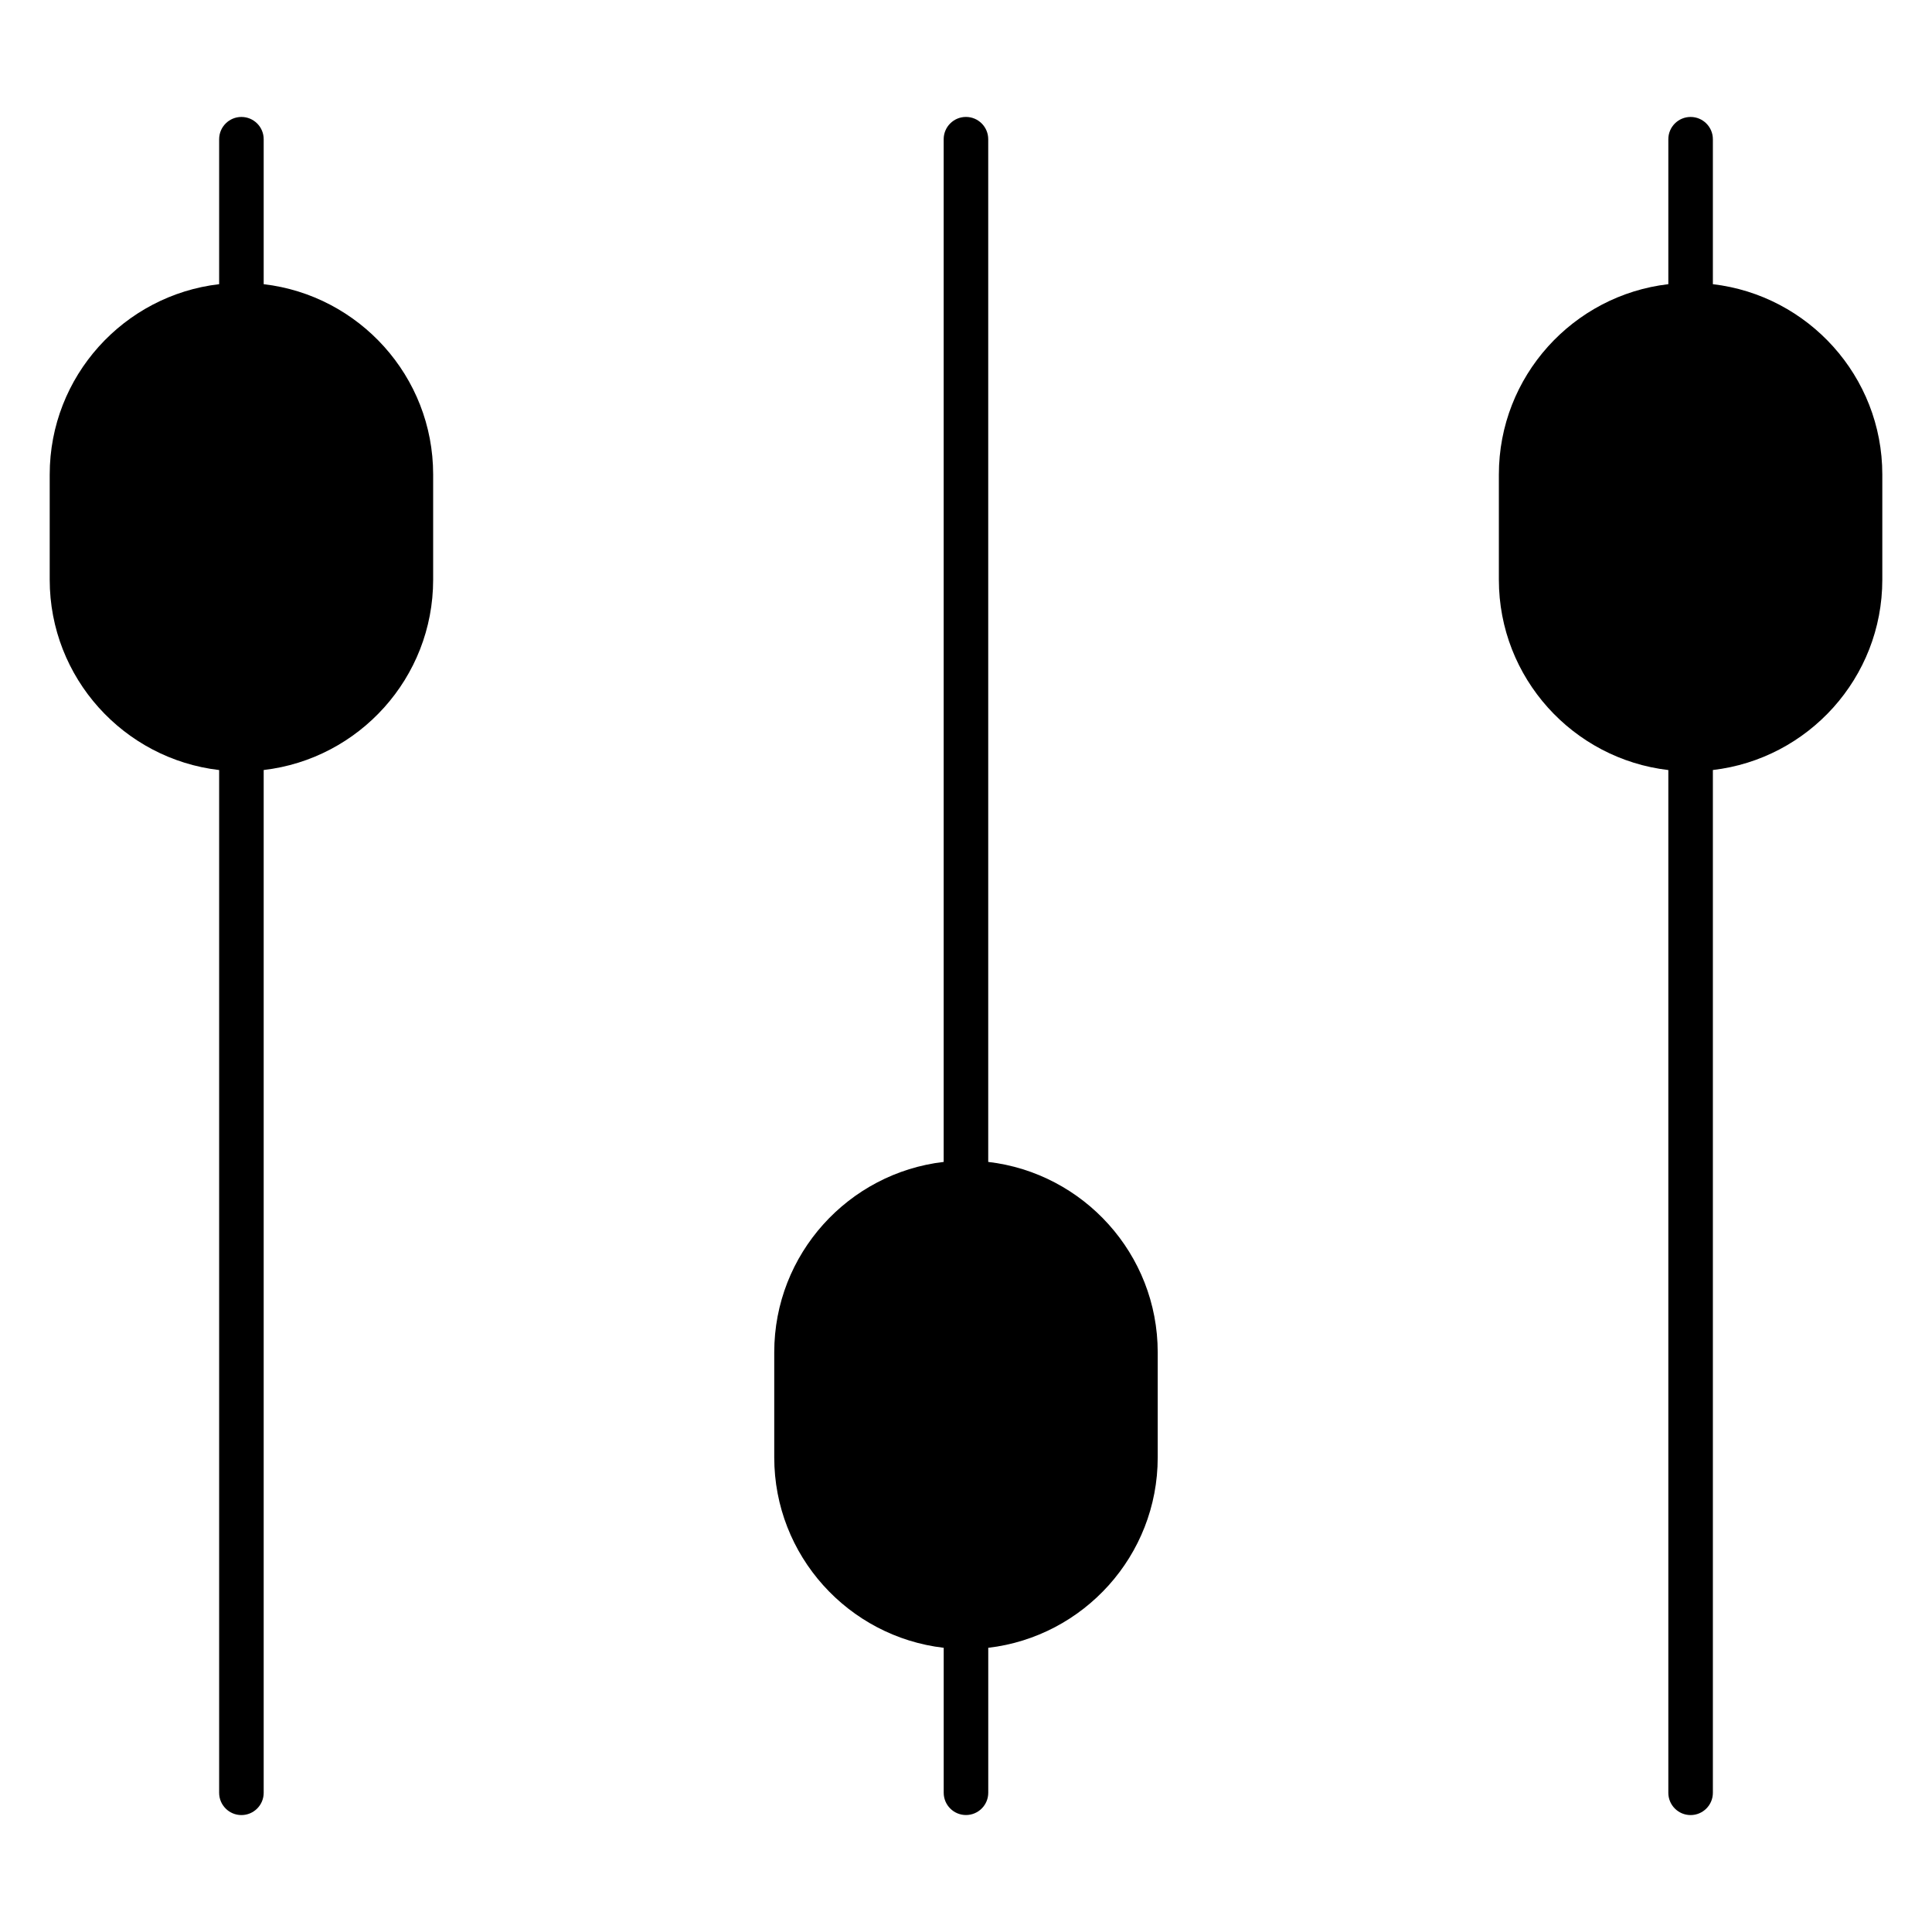
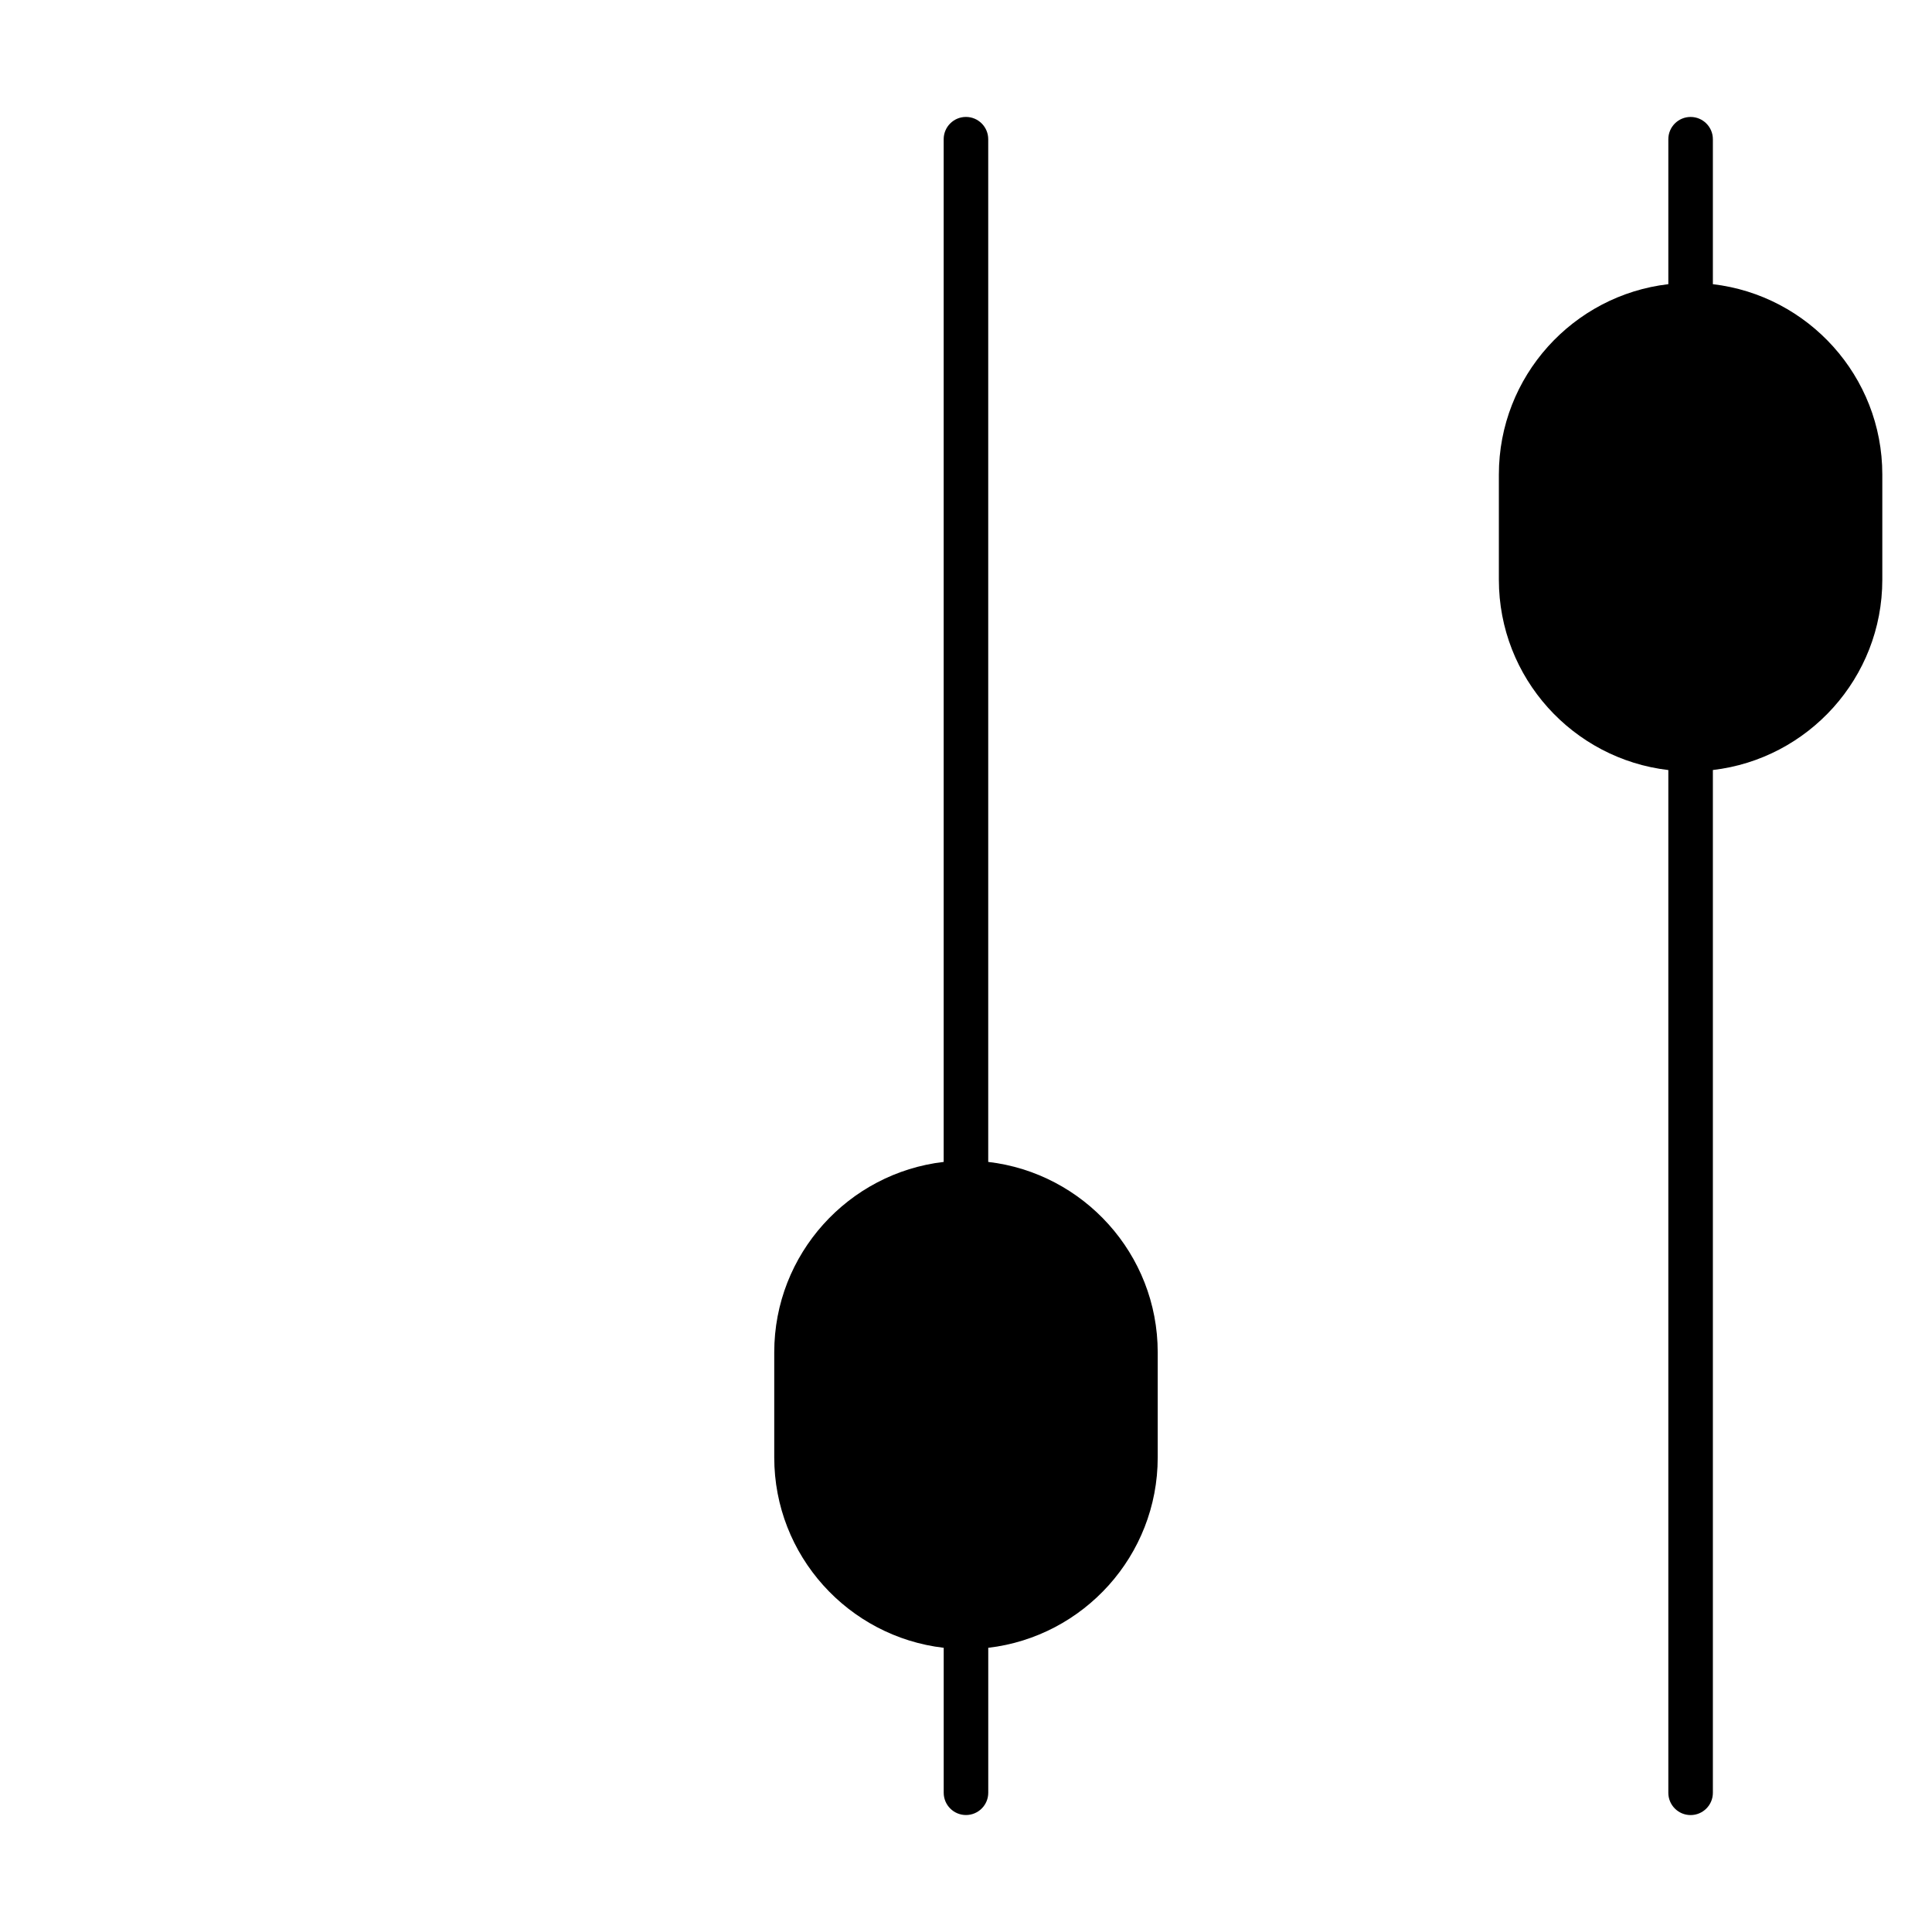
<svg xmlns="http://www.w3.org/2000/svg" fill="#000000" width="800px" height="800px" version="1.1" viewBox="144 144 512 512">
  <g>
-     <path d="m213.88 219.31v-38.414c0-3.258-2.644-5.902-5.902-5.902-3.258 0-5.902 2.644-5.902 5.902v38.414c-25.238 2.945-44.902 24.418-44.902 50.438v27.883c0 26.016 19.664 47.5 44.902 50.438v271.04c0 3.258 2.644 5.902 5.902 5.902 3.258 0 5.902-2.644 5.902-5.902v-271.05c25.246-2.938 44.91-24.418 44.91-50.438v-27.883c0.008-26.008-19.664-47.488-44.91-50.426z" />
    <path d="m405.89 451.92v-271.03c0-3.258-2.644-5.902-5.902-5.902-3.258 0-5.902 2.644-5.902 5.902v271.03c-25.238 2.945-44.902 24.426-44.902 50.445v27.875c0 26.023 19.664 47.5 44.91 50.445v38.414c0 3.258 2.644 5.902 5.902 5.902s5.902-2.644 5.902-5.902v-38.414c25.246-2.945 44.91-24.426 44.91-50.445v-27.875c-0.008-26.027-19.68-47.5-44.918-50.445z" />
    <path d="m597.93 219.31v-38.414c0-3.258-2.644-5.902-5.902-5.902-3.258 0-5.902 2.644-5.902 5.902v38.414c-25.246 2.938-44.91 24.418-44.91 50.438v27.883c0 26.016 19.664 47.5 44.91 50.438v271.04c0 3.258 2.644 5.902 5.902 5.902 3.258 0 5.902-2.644 5.902-5.902v-271.05c25.238-2.938 44.902-24.418 44.902-50.438v-27.883c0-26.008-19.664-47.48-44.902-50.426z" />
  </g>
</svg>